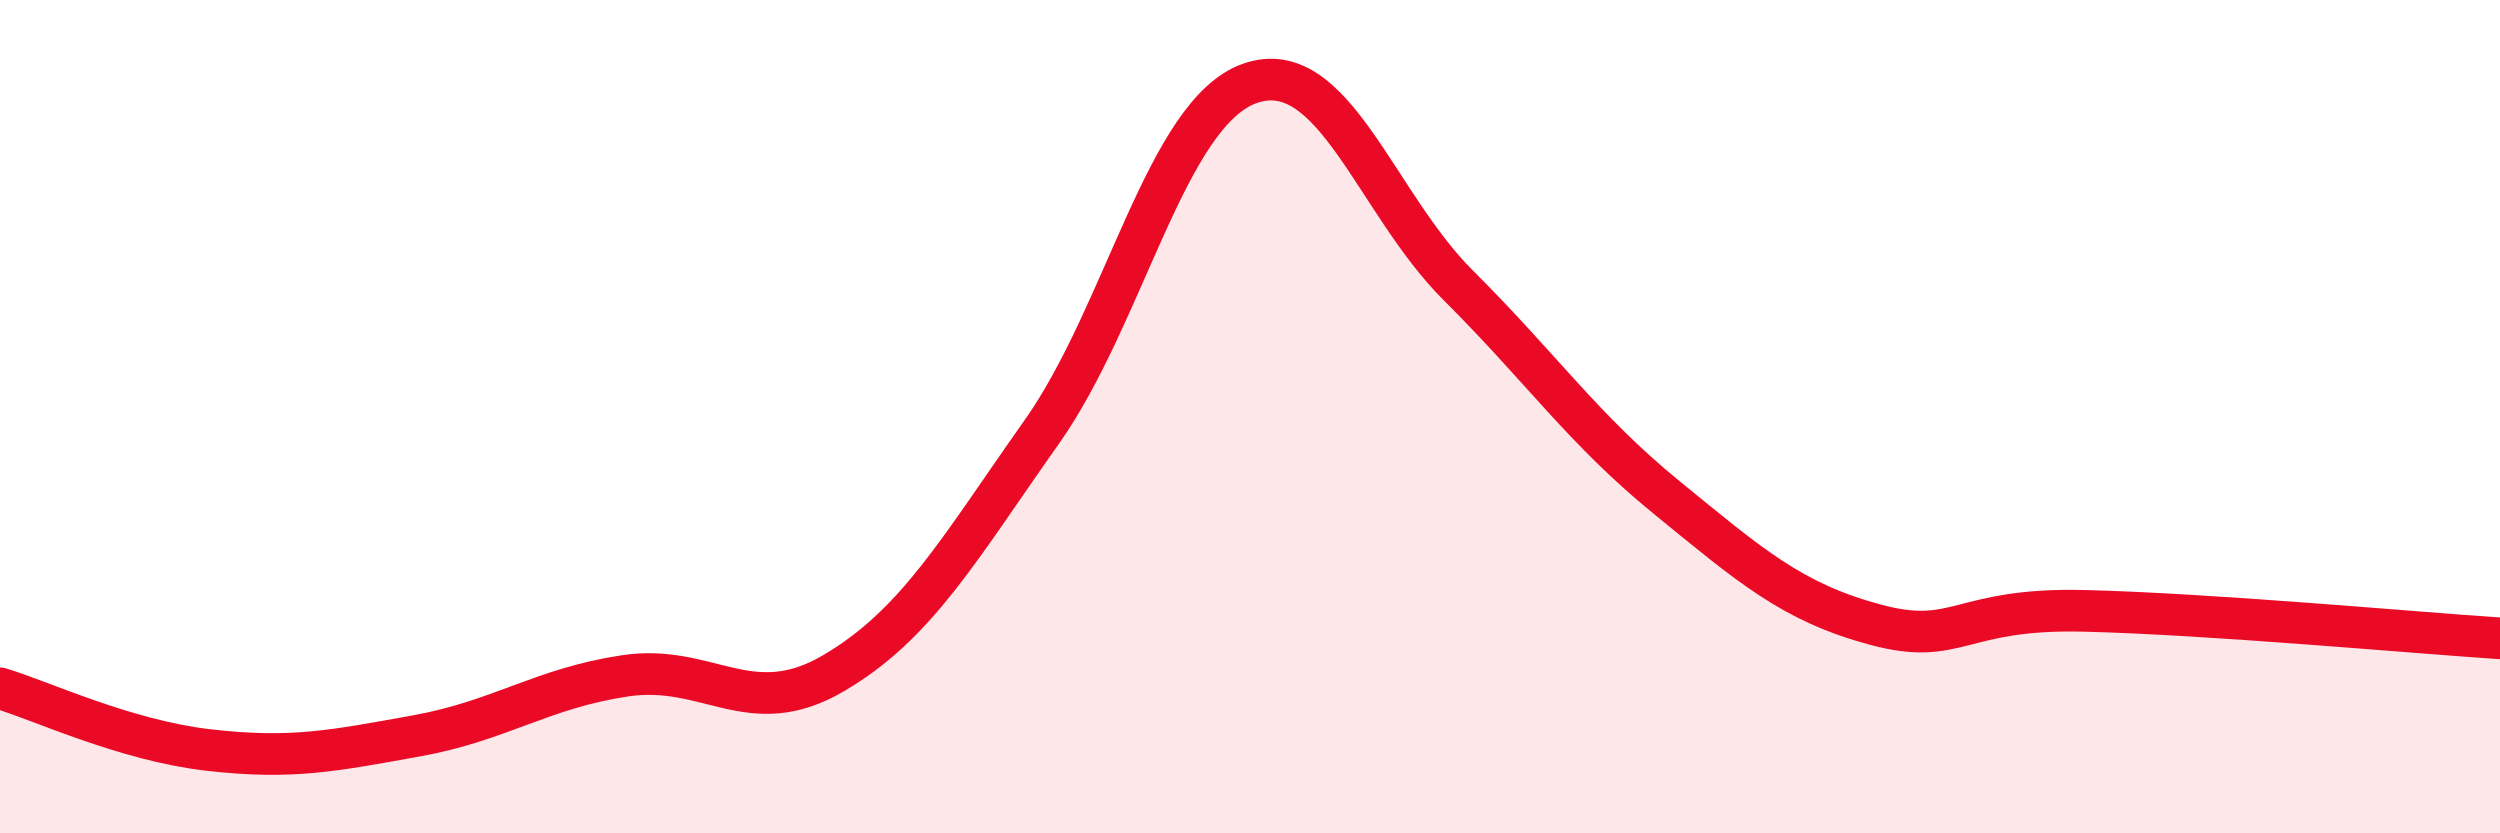
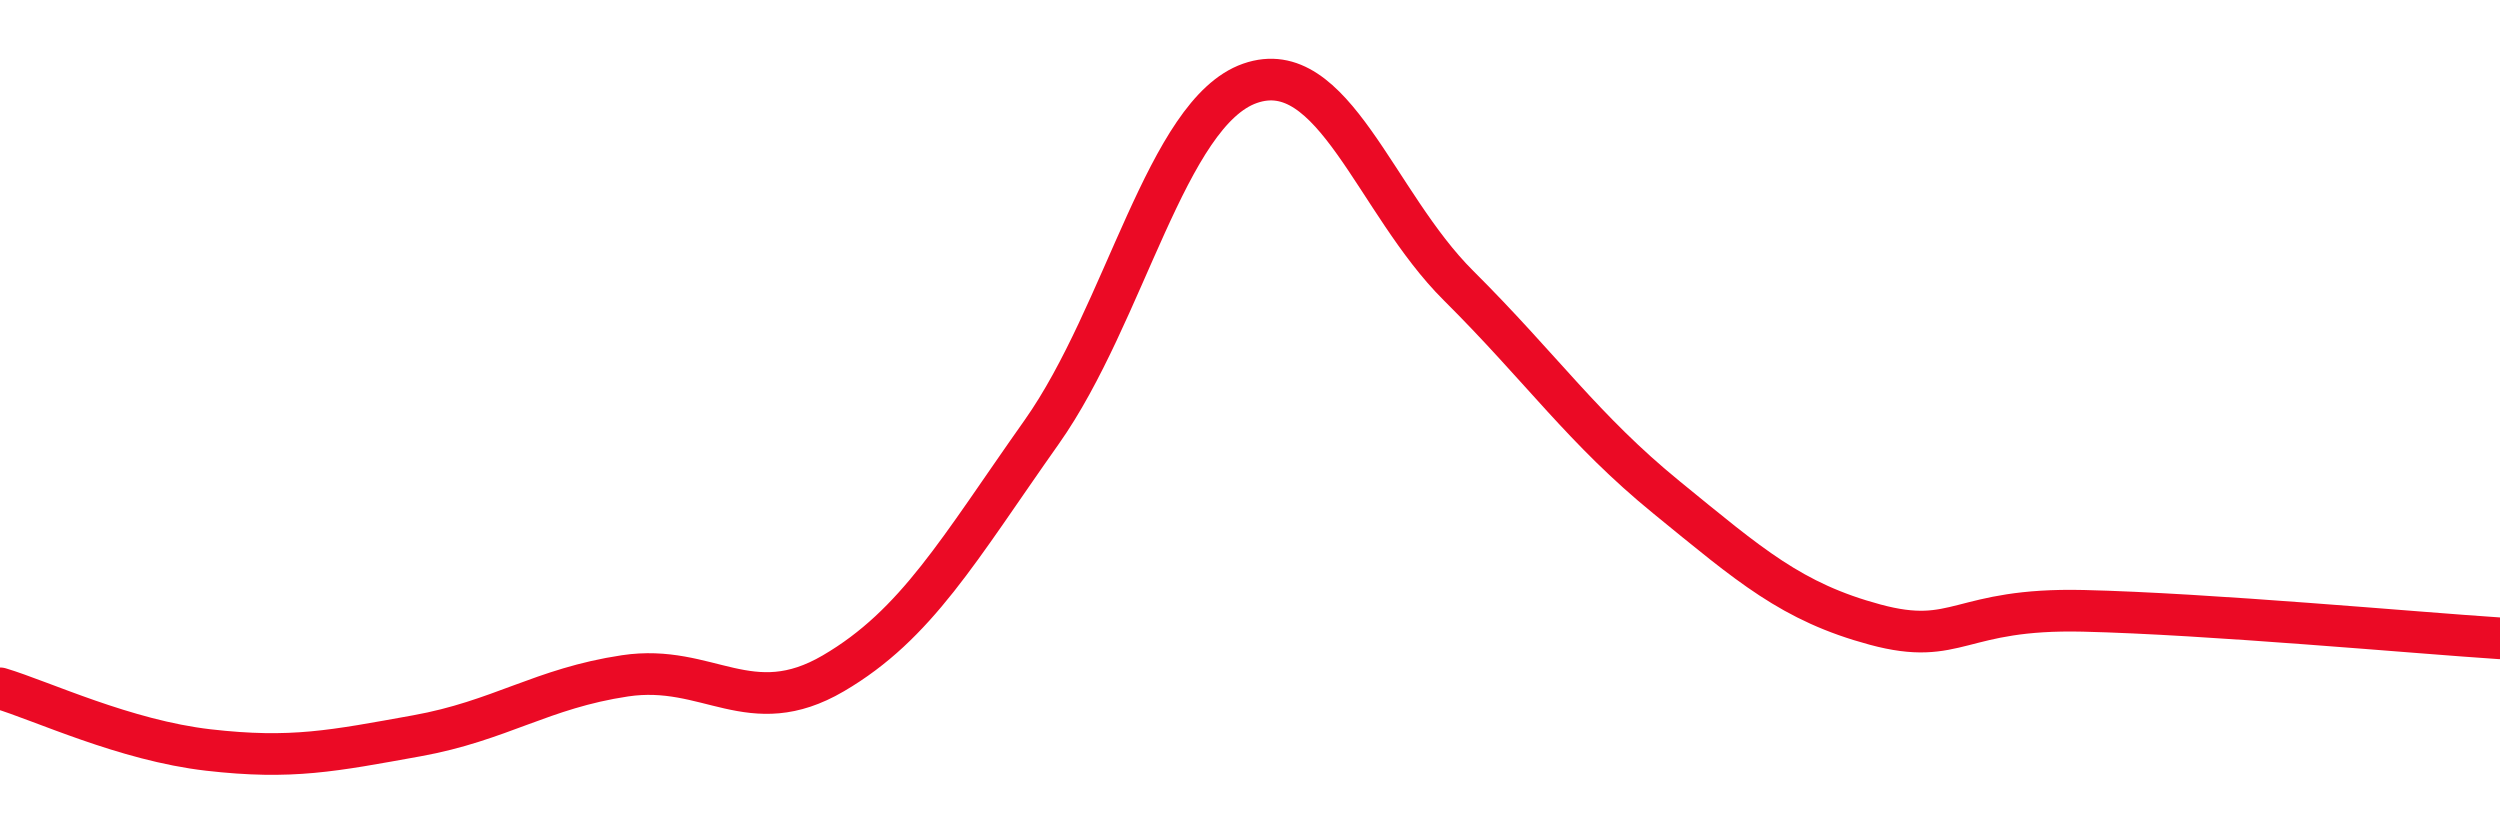
<svg xmlns="http://www.w3.org/2000/svg" width="60" height="20" viewBox="0 0 60 20">
-   <path d="M 0,16.52 C 1,16.82 3,17.77 5,18 C 7,18.23 8,18.02 10,17.66 C 12,17.3 13,16.52 15,16.22 C 17,15.92 18,17.33 20,16.16 C 22,14.99 23,13.2 25,10.37 C 27,7.54 28,2.7 30,2 C 32,1.3 33,4.86 35,6.85 C 37,8.84 38,10.31 40,11.94 C 42,13.57 43,14.45 45,14.99 C 47,15.53 47,14.59 50,14.66 C 53,14.73 58,15.19 60,15.32L60 20L0 20Z" fill="#EB0A25" opacity="0.1" stroke-linecap="round" stroke-linejoin="round" />
  <path d="M 0,16.52 C 1,16.82 3,17.77 5,18 C 7,18.23 8,18.02 10,17.66 C 12,17.3 13,16.52 15,16.22 C 17,15.92 18,17.33 20,16.16 C 22,14.99 23,13.2 25,10.37 C 27,7.54 28,2.7 30,2 C 32,1.3 33,4.86 35,6.85 C 37,8.84 38,10.31 40,11.94 C 42,13.57 43,14.45 45,14.99 C 47,15.53 47,14.59 50,14.66 C 53,14.73 58,15.19 60,15.32" stroke="#EB0A25" stroke-width="1" fill="none" stroke-linecap="round" stroke-linejoin="round" />
</svg>